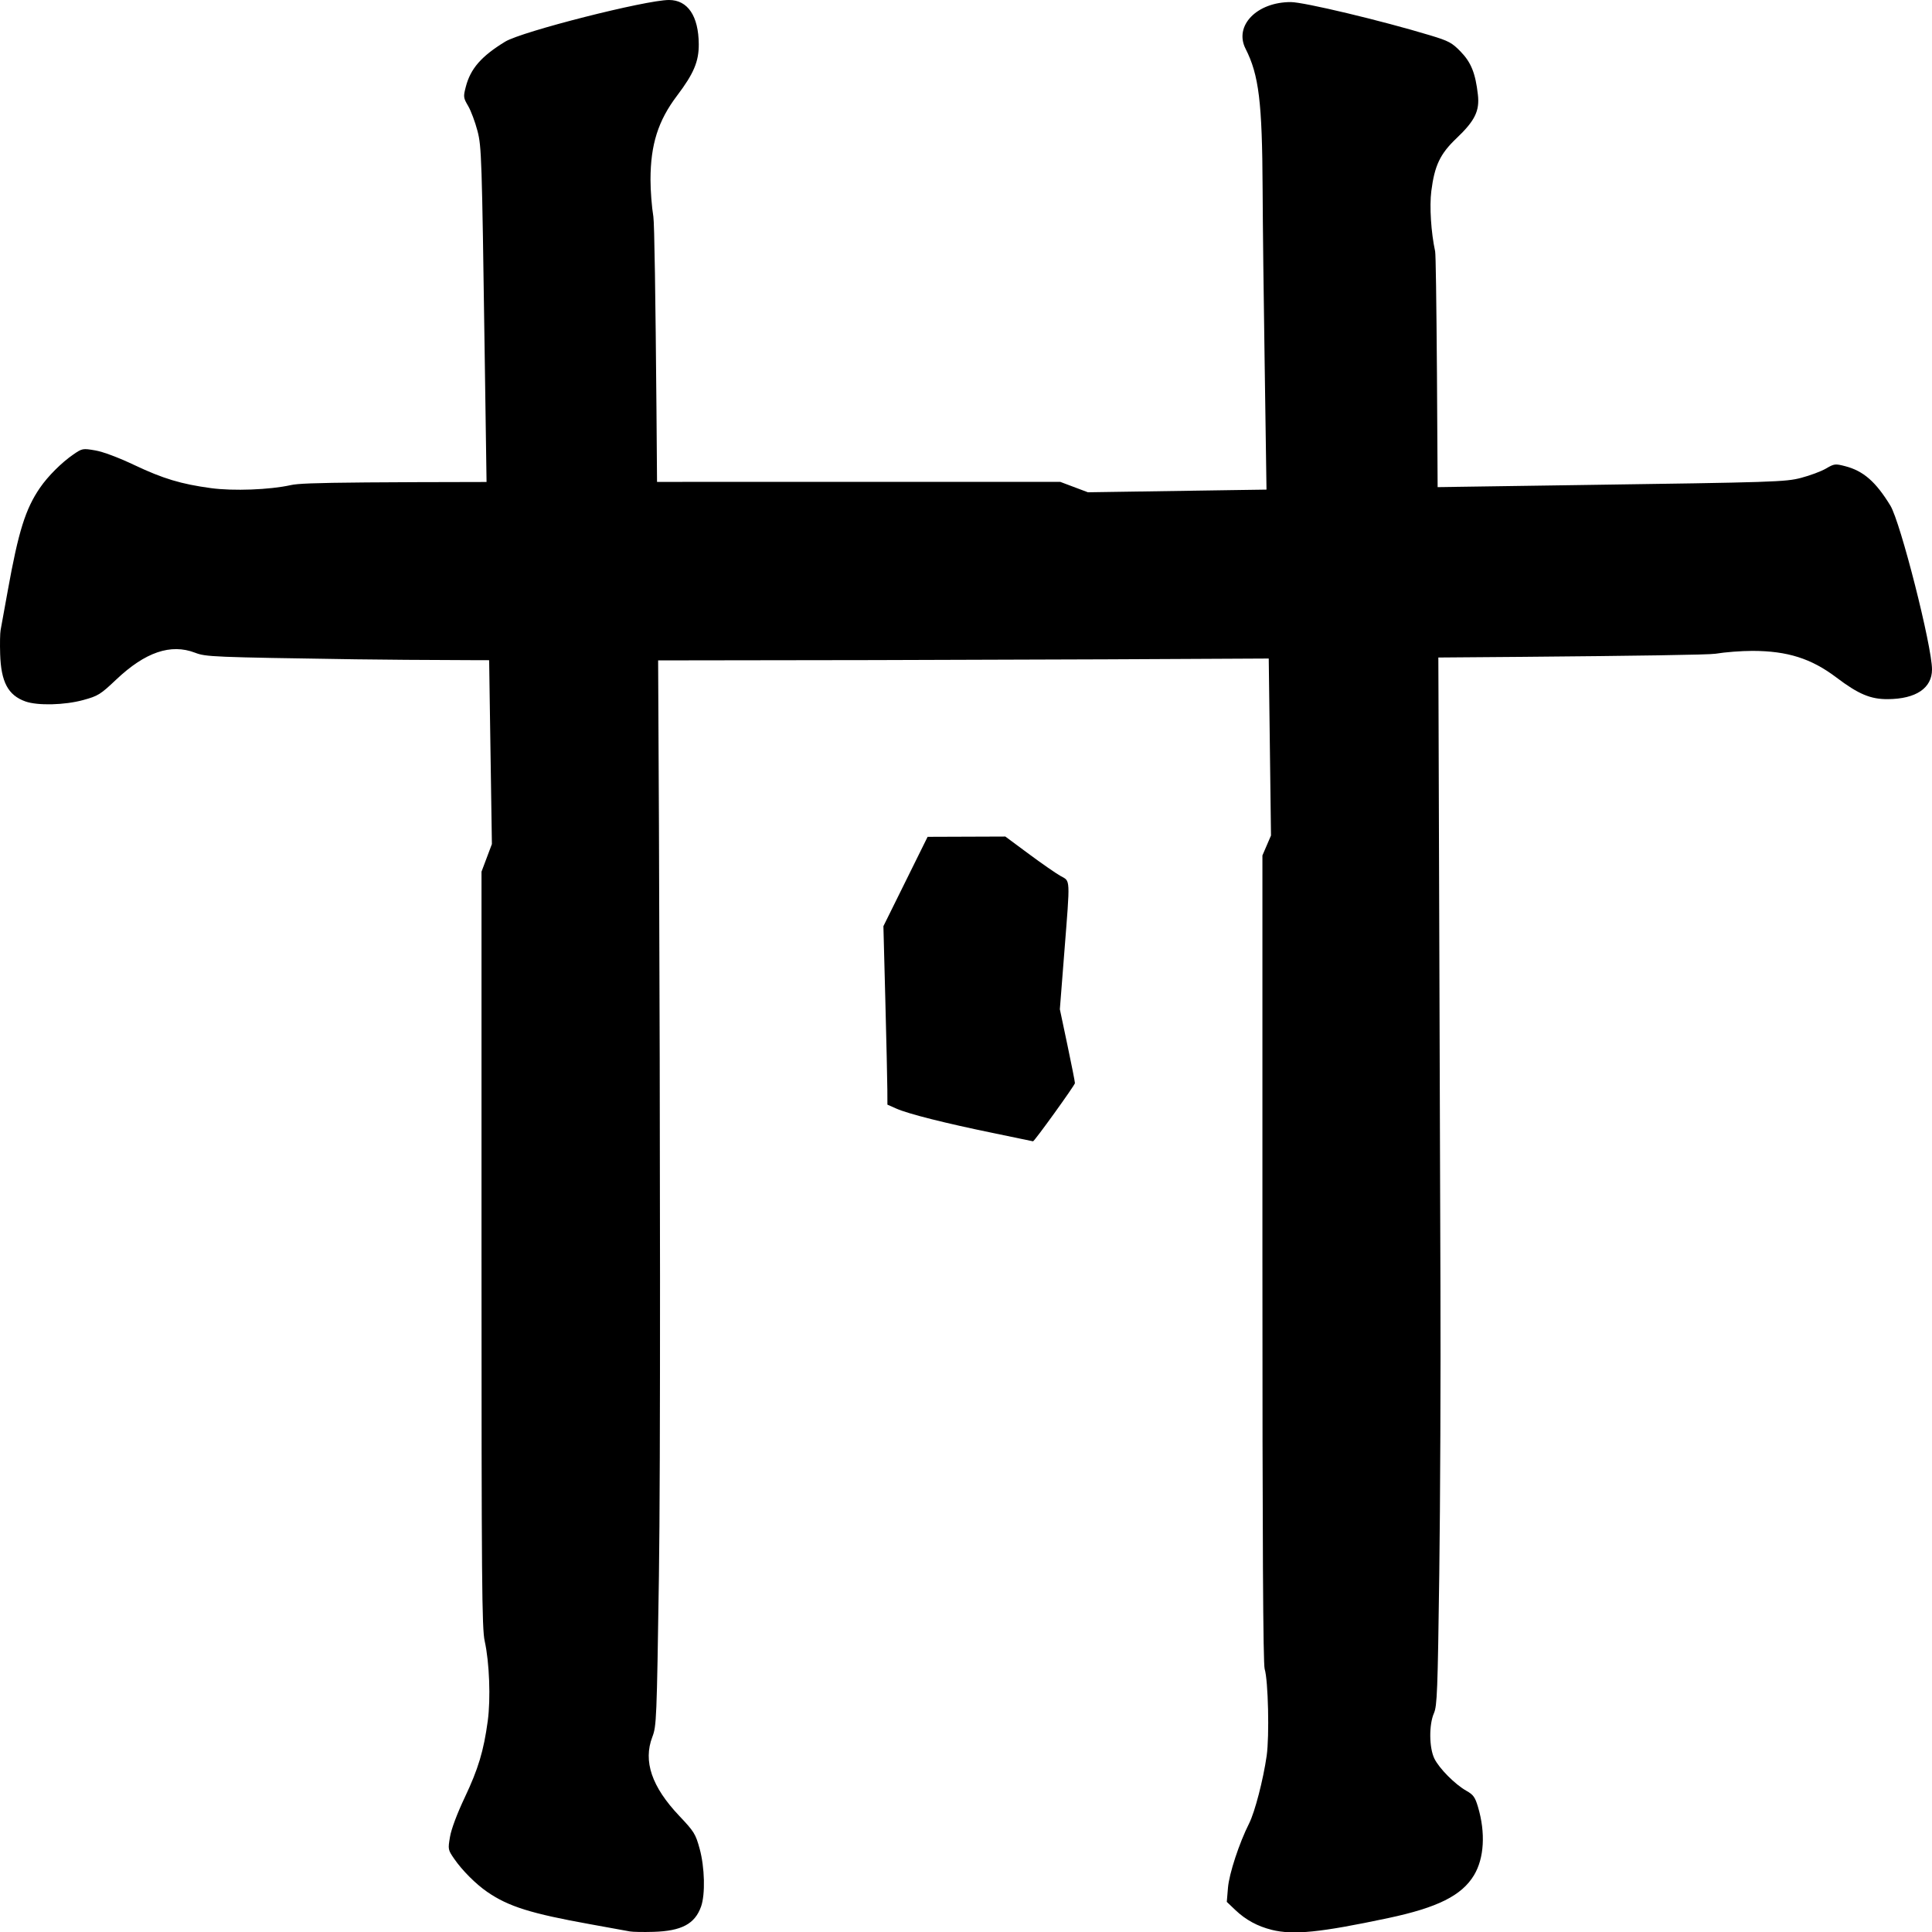
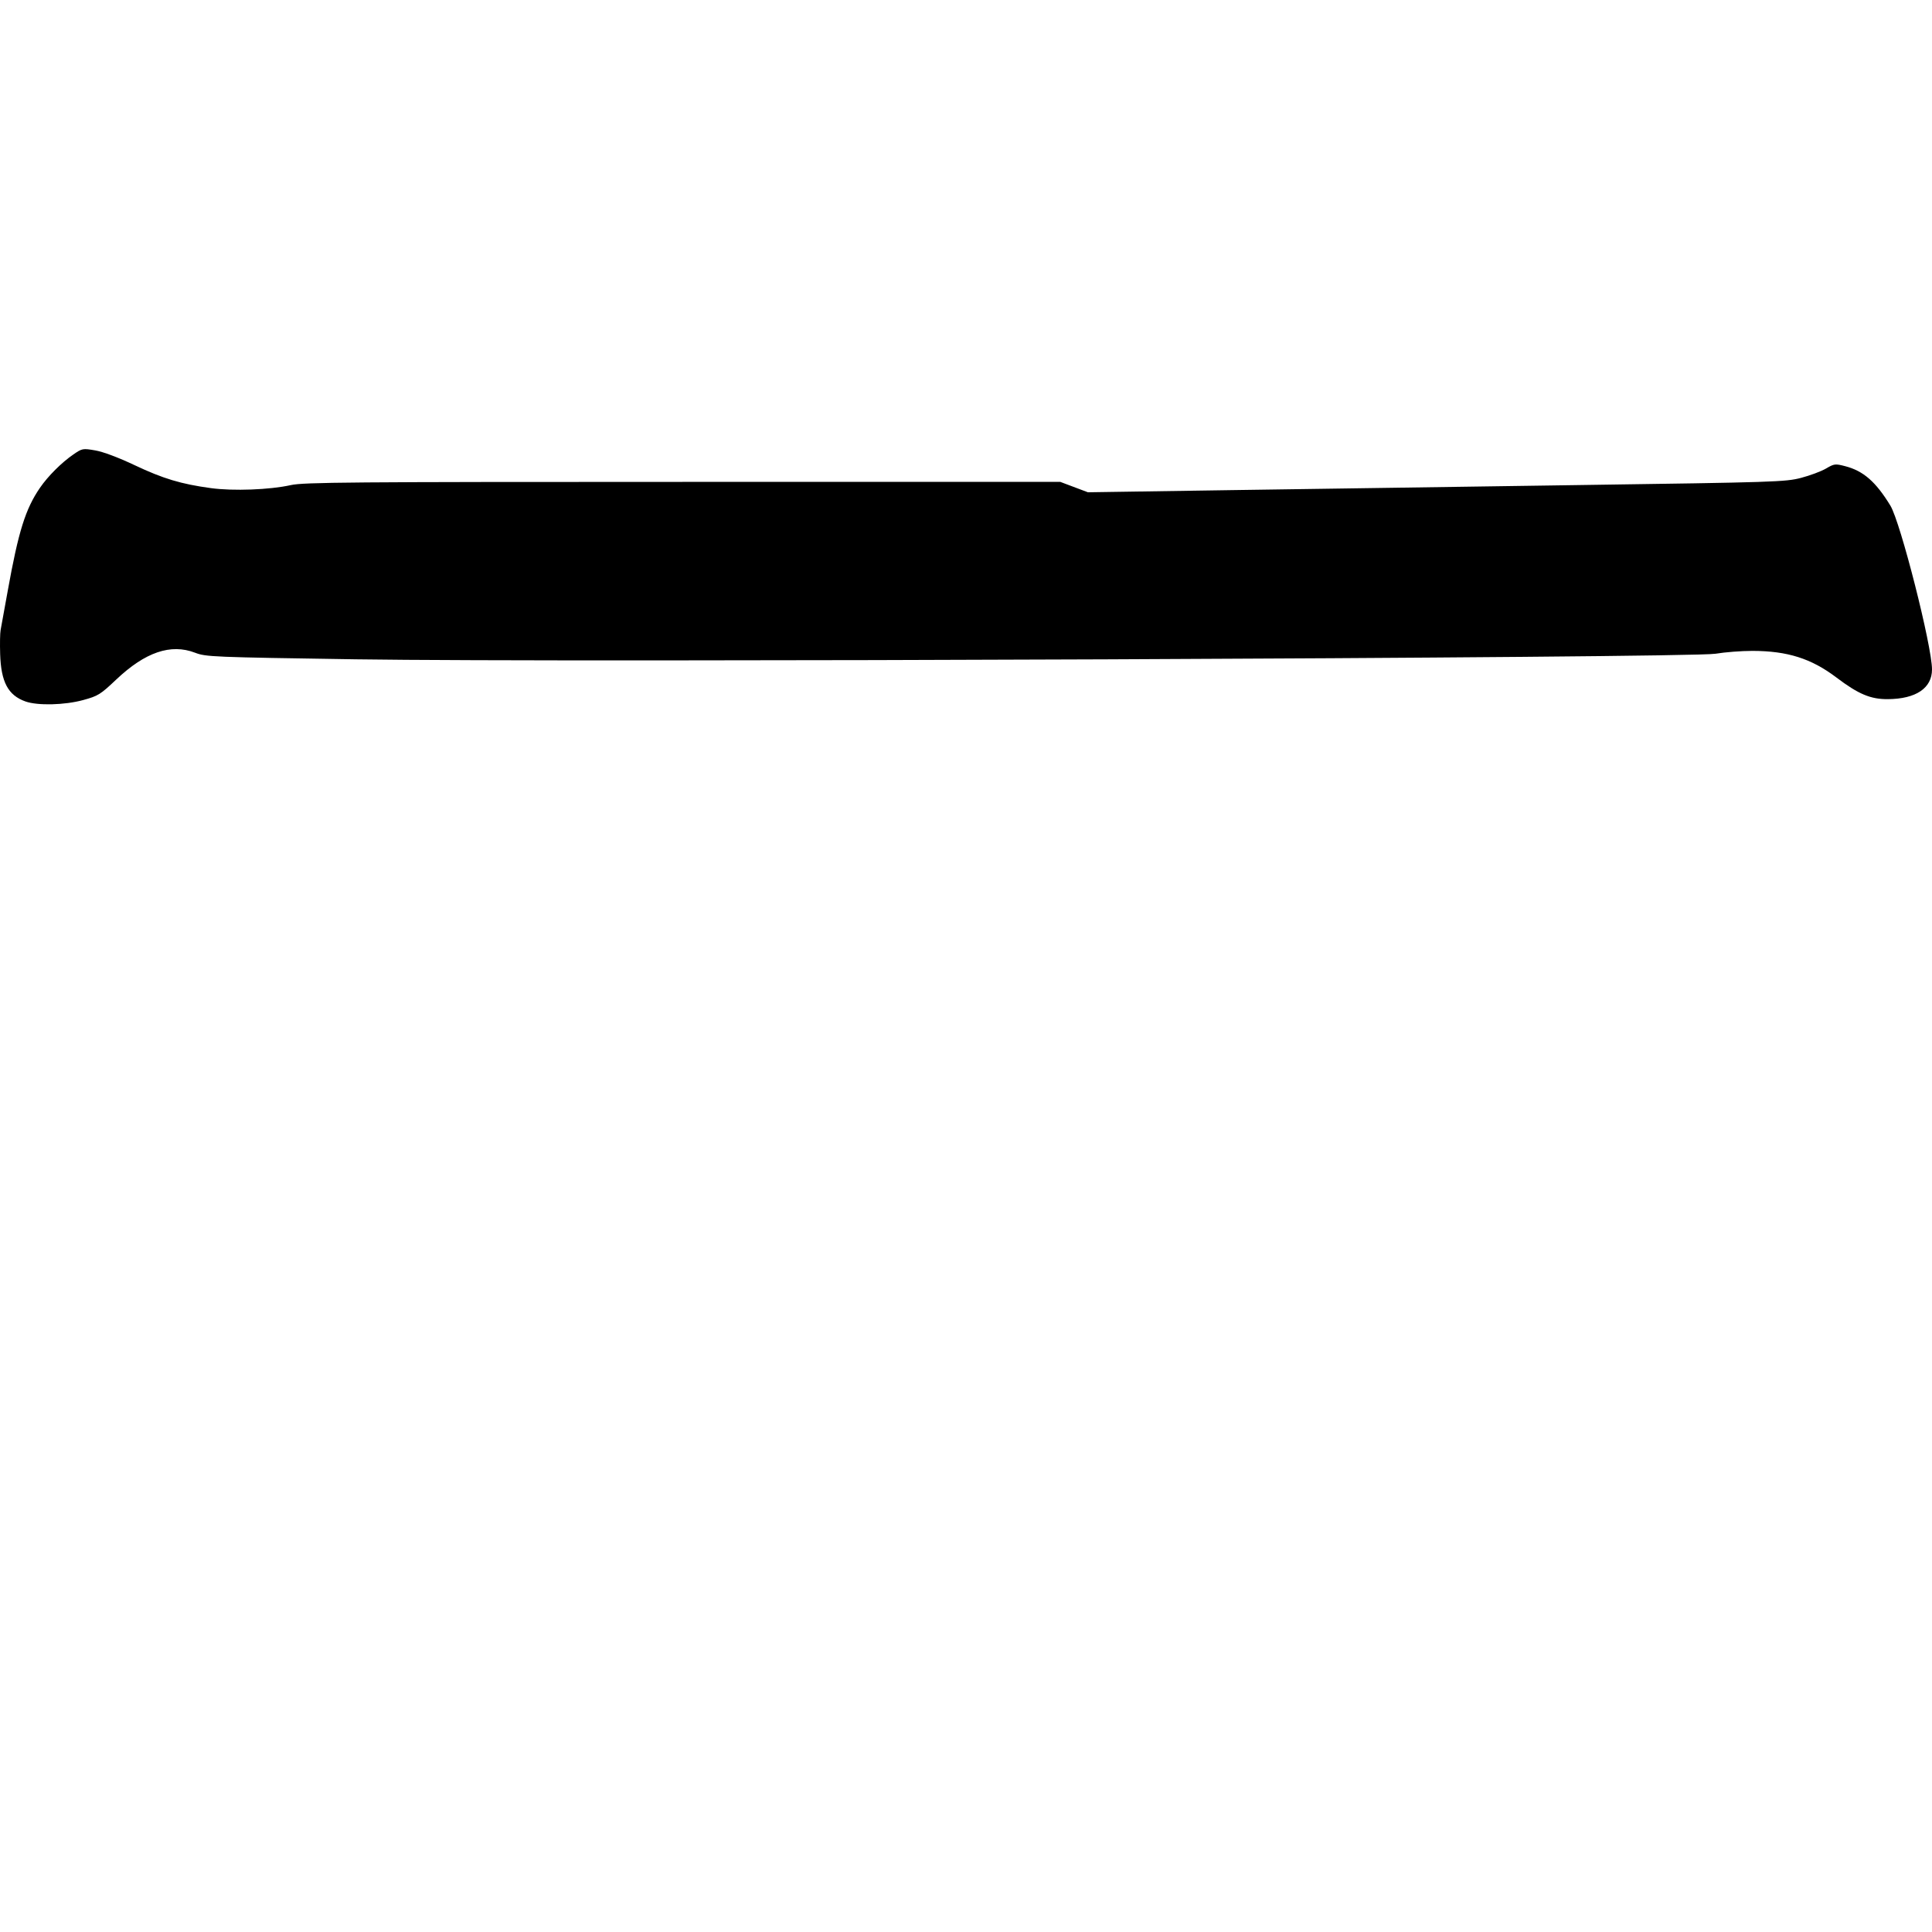
<svg xmlns="http://www.w3.org/2000/svg" xmlns:ns1="http://sodipodi.sourceforge.net/DTD/sodipodi-0.dtd" xmlns:ns2="http://www.inkscape.org/namespaces/inkscape" version="1.1" id="svg1" width="1250.199" height="1250.449" viewBox="0 0 1250.199 1250.449" ns1:docname="Apolitan_church.svg" ns2:version="1.3.2 (091e20e, 2023-11-25, custom)">
  <defs id="defs1" />
  <ns1:namedview id="namedview1" pagecolor="#ffffff" bordercolor="#000000" borderopacity="0.25" ns2:showpageshadow="2" ns2:pageopacity="0.0" ns2:pagecheckerboard="0" ns2:deskcolor="#d1d1d1" ns2:zoom="0.23182984" ns2:cx="705.25866" ns2:cy="735.45322" ns2:window-width="1920" ns2:window-height="1001" ns2:window-x="-9" ns2:window-y="-9" ns2:window-maximized="1" ns2:current-layer="g1" />
  <g ns2:groupmode="layer" ns2:label="Image" id="g1" transform="translate(-855.991,-822.515)">
-     <path style="fill:#000000" d="m 1263.572,2072.339 c -1.833,-0.355 -13.233,-2.425 -25.333,-4.6 -38.714,-6.959 -53.186,-11.49 -66.952,-20.962 -7.442,-5.12 -16.234,-13.932 -21.418,-21.467 -4.002,-5.816 -4.059,-6.12 -2.668,-14.24 0.867,-5.061 4.585,-14.976 9.534,-25.426 8.743,-18.461 12.249,-30.114 14.873,-49.444 1.967,-14.492 1.074,-38.027 -1.961,-51.685 -1.835,-8.257 -2.074,-37.486 -2.074,-253.636 v -244.303 l 3.361,-8.929 3.361,-8.929 -1.406,-93.435 c -0.773,-51.389 -2.251,-152.835 -3.284,-225.435 -1.786,-125.59 -2.011,-132.512 -4.623,-142.552 -1.51,-5.803 -4.229,-13.083 -6.042,-16.178 -3.13,-5.341 -3.208,-5.97 -1.536,-12.416 3.057,-11.786 10.056,-19.812 25.502,-29.244 10.721,-6.547 90.965,-26.944 106,-26.944 12.127,0 19.106,10.34 19.255,28.528 0.092,11.207 -3.218,19.073 -14.038,33.367 -12.258,16.193 -17.154,31.641 -17.194,54.264 -0.013,7.054 0.819,17.854 1.849,24 2.739,16.349 5.704,741.029 3.6,879.841 -1.413,93.219 -1.565,96.928 -4.274,104 -6.018,15.709 -0.389,32.225 17.381,50.999 9.698,10.246 10.606,11.71 13.25,21.349 3.292,12.002 3.717,29.527 0.906,37.407 -4.004,11.226 -12.594,15.797 -30.718,16.348 -6.609,0.201 -13.517,0.075 -15.35,-0.28 z m 415.333,-1.036 c -9.131,-2.263 -16.833,-6.451 -23.469,-12.764 l -5.588,-5.316 0.768,-9.162 c 0.766,-9.135 7.266,-28.893 13.717,-41.699 3.694,-7.332 9.096,-28.165 11.32,-43.656 1.827,-12.726 0.994,-48.839 -1.296,-56.182 -1.027,-3.293 -1.453,-81.087 -1.453,-265.556 v -260.898 l 2.773,-6.444 2.773,-6.444 -1.526,-120 c -0.839,-66 -2.016,-150.9 -2.616,-188.667 -0.6,-37.767 -1.176,-87.202 -1.282,-109.857 -0.261,-56.093 -2.397,-73.629 -11.035,-90.609 -7.58,-14.9 7.307,-30.235 29.311,-30.191 8.494,0.017 58.863,12.046 90.268,21.558 11.904,3.605 14.004,4.729 19.59,10.485 6.789,6.995 9.608,14.028 11.176,27.889 1.192,10.531 -1.938,16.886 -13.933,28.288 -10.491,9.973 -14.116,17.595 -16.205,34.073 -1.252,9.877 -0.185,26.734 2.471,39.031 0.8,3.704 1.631,113.664 2.17,287.333 0.481,154.733 1.049,326.933 1.264,382.667 0.214,55.733 -0.126,139.433 -0.757,186 -1.027,75.878 -1.387,85.216 -3.462,89.957 -3.274,7.482 -3.118,22.41 0.307,29.377 3.155,6.416 13.386,16.71 20.686,20.813 4.497,2.527 5.638,4.11 7.513,10.417 4.989,16.785 4.026,33.277 -2.582,44.227 -7.937,13.153 -23.556,20.949 -55.573,27.737 -44.016,9.333 -61.289,11.074 -75.333,7.594 z m -180,-515.552 c -31.16,-6.385 -55.104,-12.42 -62.83,-15.837 l -5.837,-2.582 -0.047,-9.742 c -0.026,-5.358 -0.61,-31.342 -1.298,-57.742 l -1.251,-48 14.299,-28.909 14.299,-28.909 25.153,-0.091 25.153,-0.091 15.178,11.246 c 8.348,6.186 17.579,12.596 20.514,14.245 6.487,3.646 6.32,0.31 2.474,49.385 l -2.89,36.877 4.885,23.123 c 2.687,12.718 4.881,23.828 4.876,24.691 -0.01,1.301 -26.468,38.018 -27.129,37.646 -0.117,-0.066 -11.613,-2.456 -25.547,-5.311 z" id="path1" />
    <path style="fill:#000000" d="m 856.366,1230.347 c 0.355,-1.833 2.425,-13.233 4.6,-25.333 6.959,-38.714 11.49,-53.186 20.962,-66.952 5.12,-7.442 13.932,-16.234 21.467,-21.418 5.816,-4.002 6.12,-4.059 14.24,-2.668 5.061,0.867 14.976,4.585 25.426,9.534 18.461,8.743 30.114,12.249 49.444,14.873 14.492,1.967 38.027,1.074 51.685,-1.961 8.257,-1.835 37.486,-2.074 253.636,-2.074 h 244.303 l 8.929,3.361 8.929,3.361 93.435,-1.406 c 51.389,-0.773 152.835,-2.251 225.435,-3.284 125.59,-1.786 132.512,-2.011 142.552,-4.623 5.803,-1.51 13.083,-4.229 16.178,-6.042 5.341,-3.13 5.97,-3.208 12.416,-1.536 11.786,3.057 19.812,10.056 29.244,25.502 6.547,10.721 26.944,90.965 26.944,106 0,12.127 -10.34,19.106 -28.528,19.255 -11.207,0.092 -19.073,-3.218 -33.367,-14.038 -16.193,-12.258 -31.641,-17.154 -54.264,-17.194 -7.054,-0.013 -17.854,0.819 -24,1.849 -16.349,2.739 -741.029,5.704 -879.841,3.6 -93.218,-1.413 -96.928,-1.565 -104,-4.274 -15.709,-6.018 -32.225,-0.389 -50.999,17.381 -10.246,9.698 -11.71,10.606 -21.349,13.25 -12.002,3.292 -29.527,3.717 -37.407,0.906 -11.226,-4.004 -15.797,-12.594 -16.348,-30.718 -0.201,-6.609 -0.075,-13.517 0.28,-15.35 z" id="path2" ns1:nodetypes="ssssssssscccssssssssssssssssss" />
  </g>
</svg>